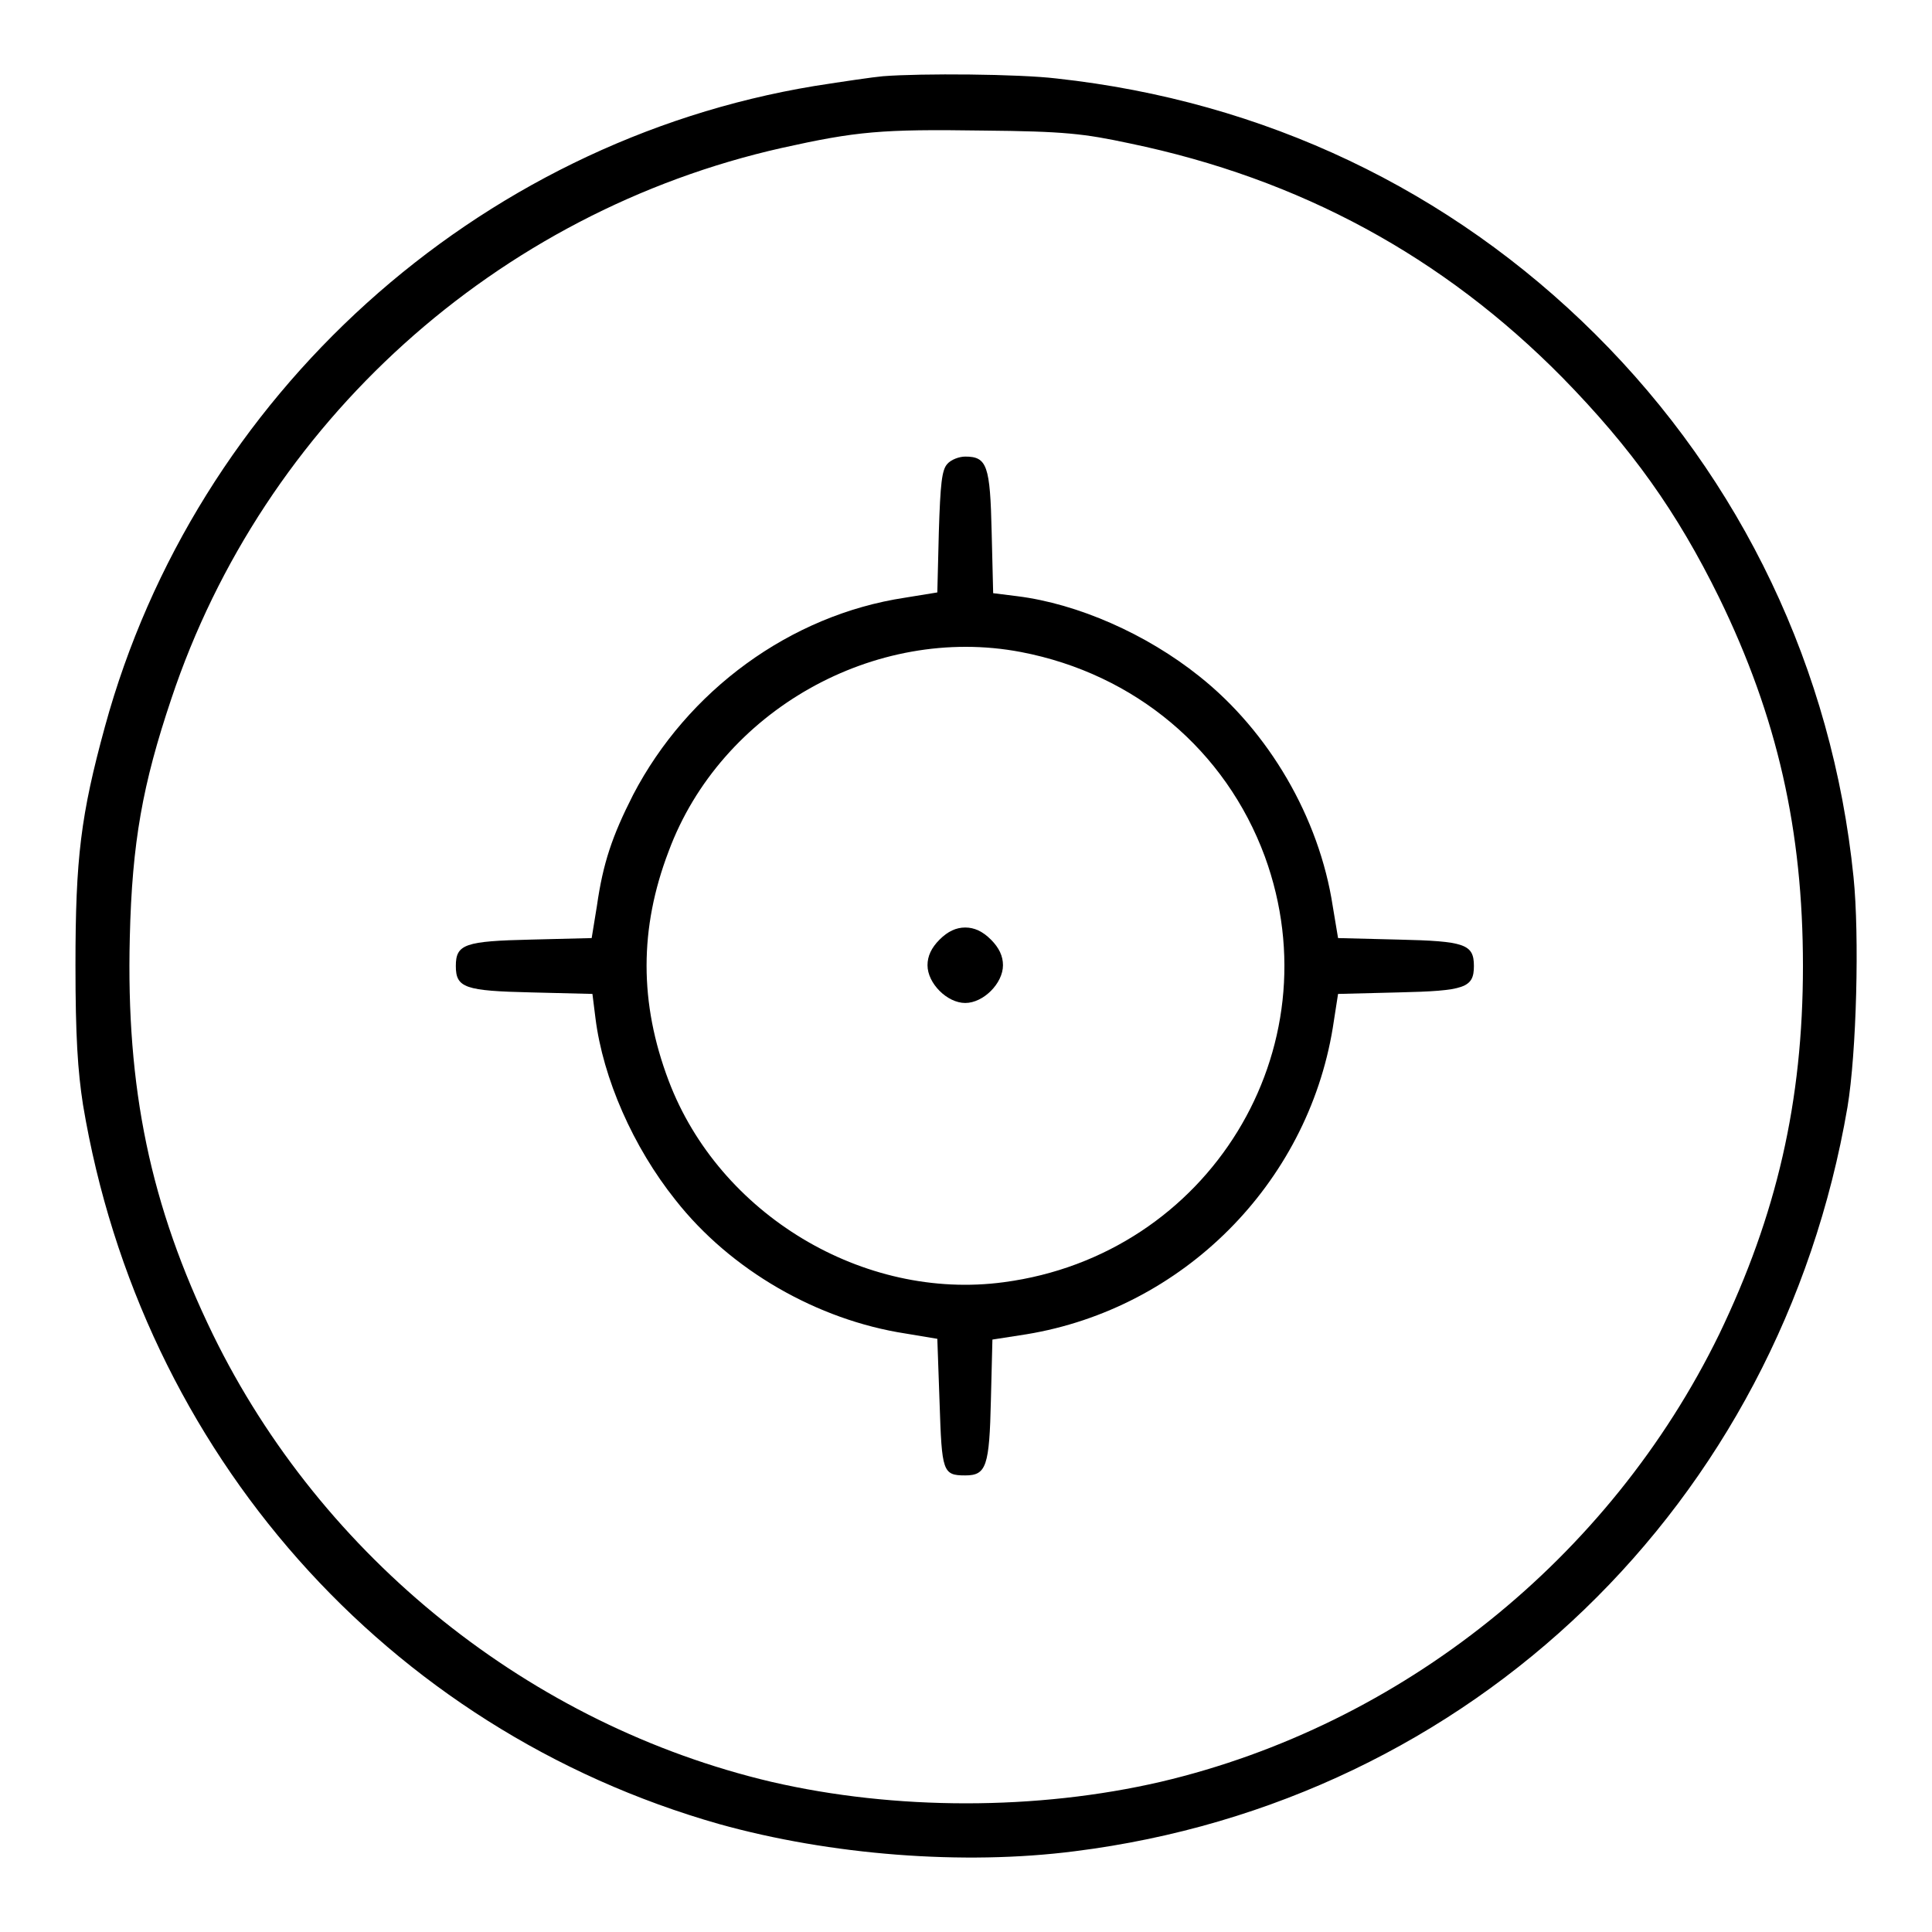
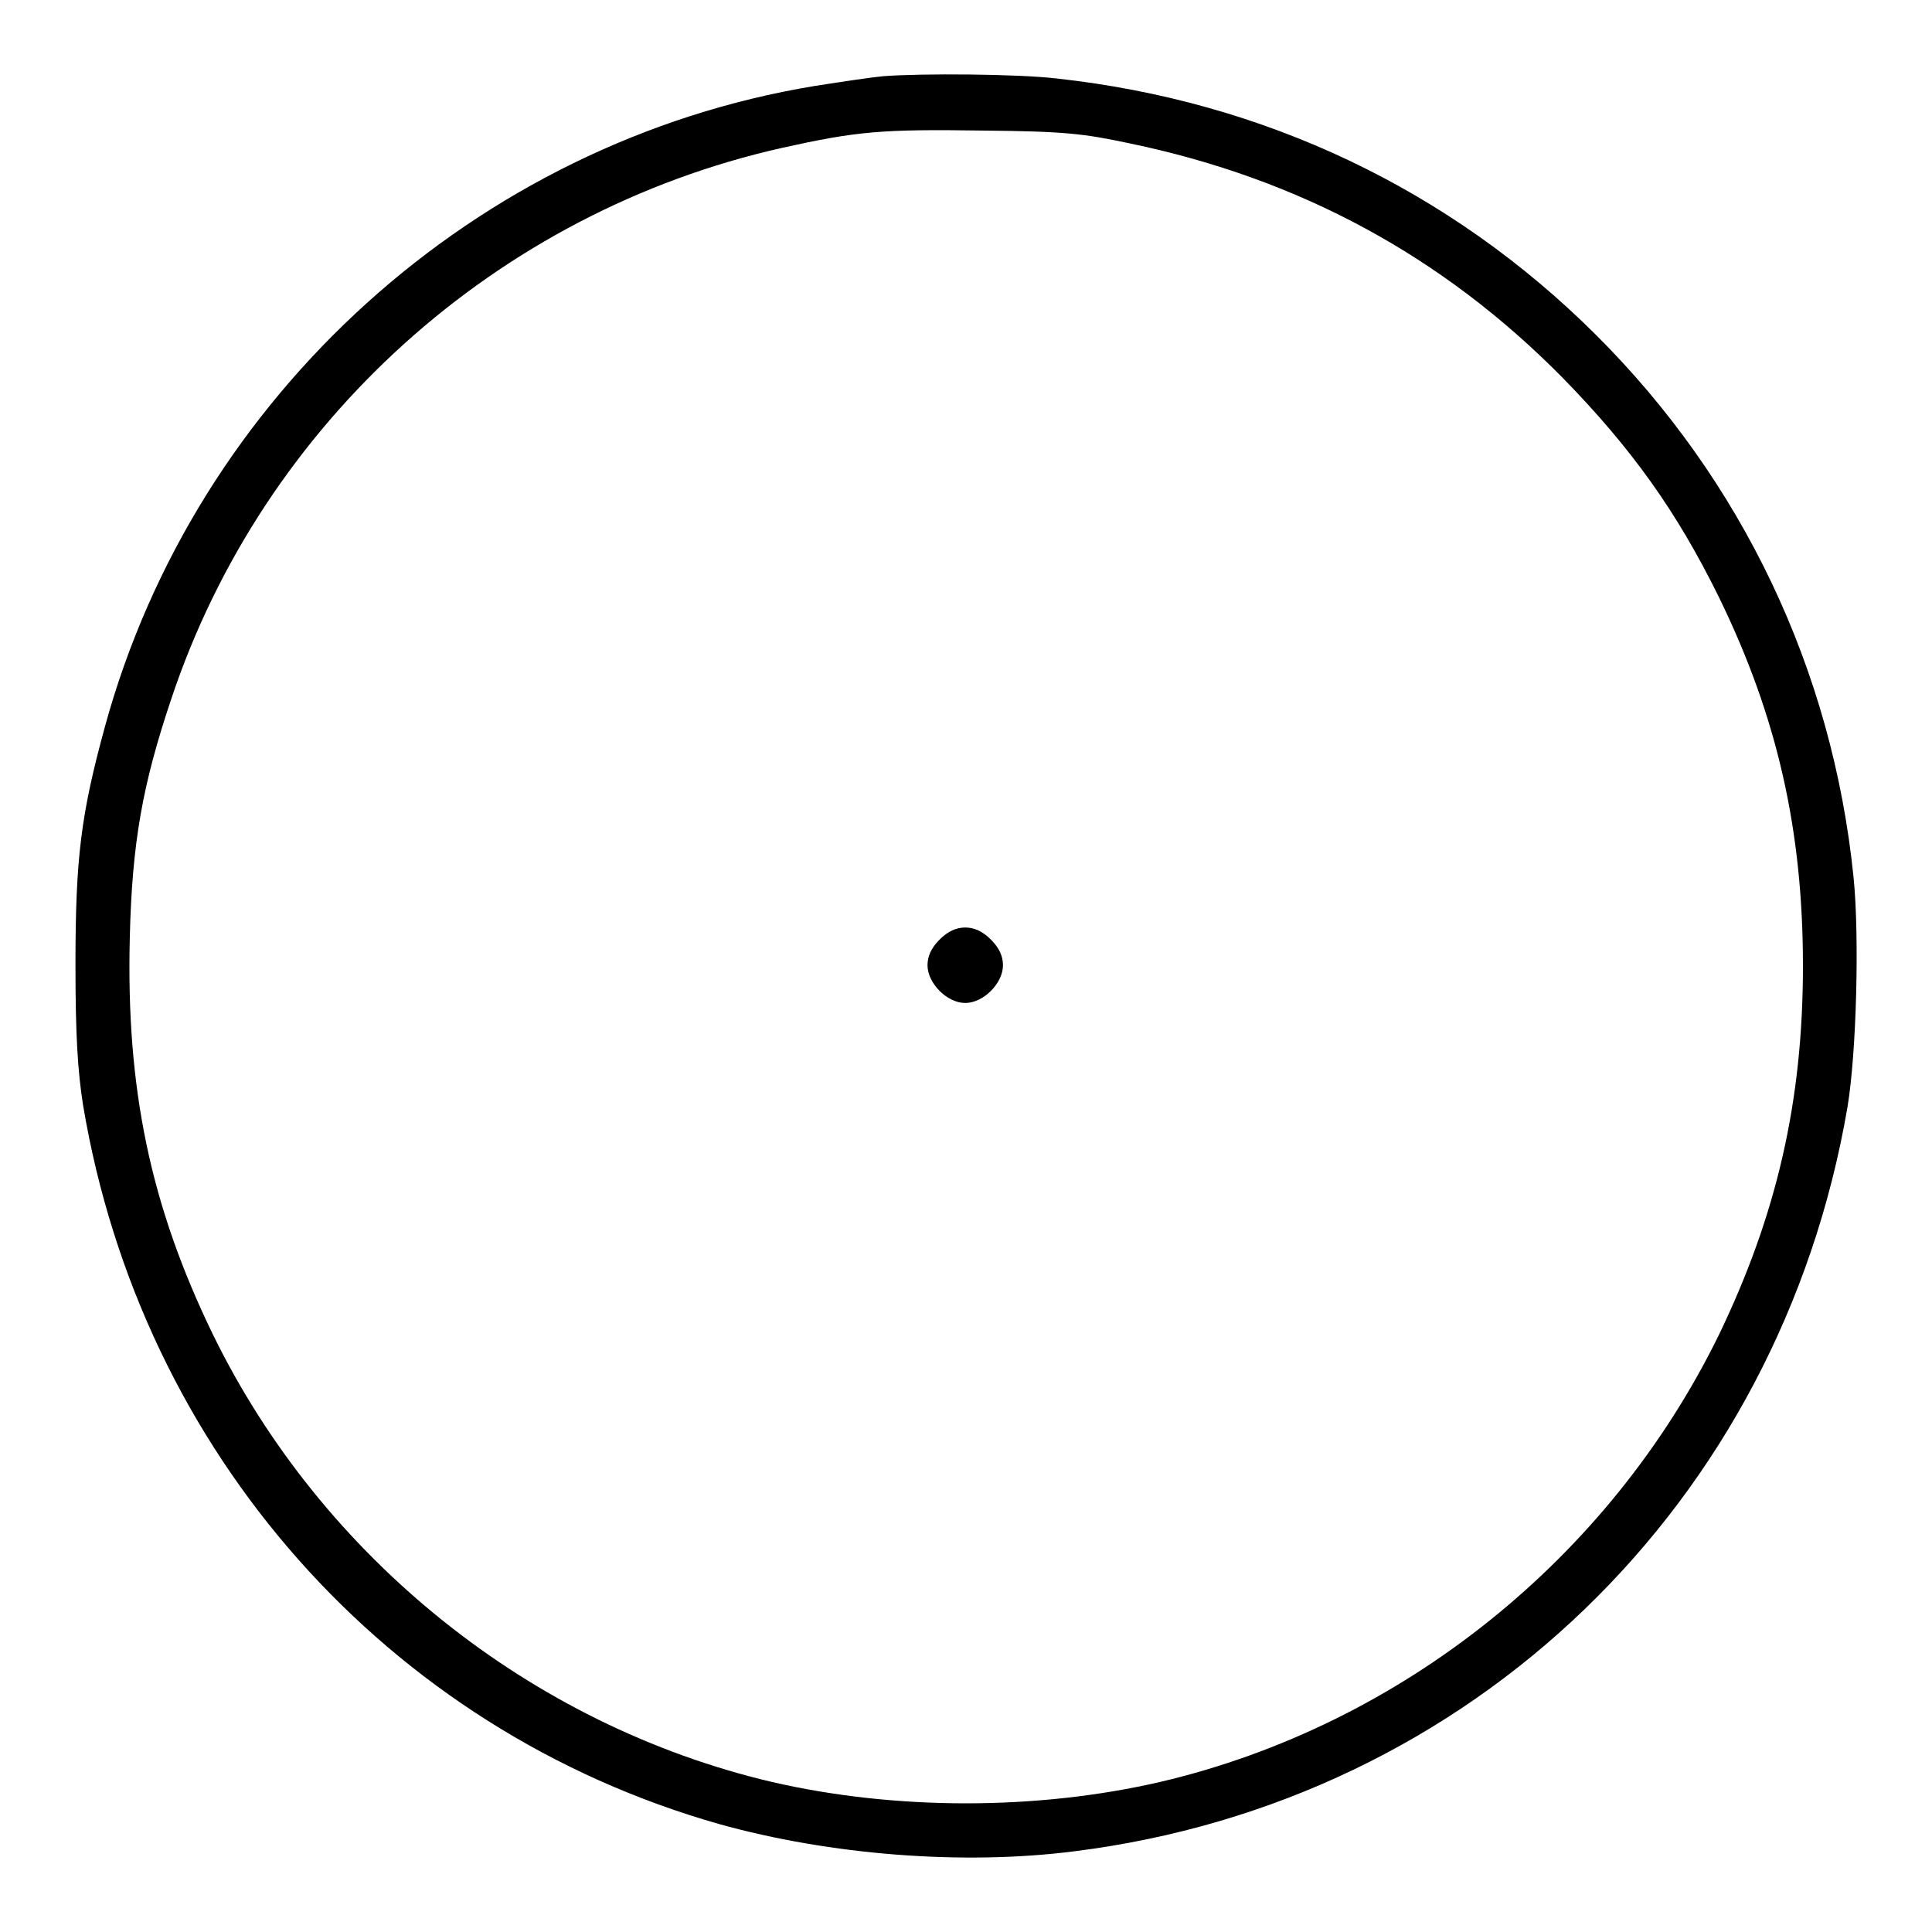
<svg xmlns="http://www.w3.org/2000/svg" version="1.1" x="0px" y="0px" viewBox="0 0 256 256" enable-background="new 0 0 256 256" xml:space="preserve">
  <g>
    <g>
      <g>
        <path fill="#000000" d="M117,10.1c-1.2,0.1-5.3,0.7-9.1,1.3c-44.8,7.4-82,41-94,84.9c-3.2,11.7-3.9,17.4-3.9,31.6c0,9.4,0.3,14,1,18.5c7.7,46.1,40.3,82.8,84.3,95.3c14.7,4.1,32.3,5.5,47.1,3.6c52.6-6.6,93.4-46,102.4-98.6c1.2-7.2,1.6-22.7,0.8-30.5c-2.8-27.5-14.8-52.6-34.2-71.9c-19.3-19.2-43.9-30.9-71.4-33.9C135,9.8,122.1,9.7,117,10.1z M149.7,19c22.6,4.7,41.5,15,57.3,31c9.2,9.4,15.2,17.8,20.8,29.2c7.7,15.8,11.1,30.8,11.1,48.8c0,18-3.5,33-11.1,48.8c-14.5,29.7-42.1,51.8-74,59.3c-16.4,3.8-35.2,3.8-51.6,0c-31.8-7.5-59.5-29.6-74-59.3c-8.3-17.1-11.5-32.6-11-52.6c0.3-12.6,1.7-20.3,5.5-31.6c12.2-36.6,43.1-64.5,80.9-73c9.9-2.2,13.2-2.5,26.6-2.3C141.1,17.4,143.6,17.7,149.7,19z" />
-         <path fill="#000000" d="M125.5,61.5c-0.7,0.8-0.9,2.6-1.1,9l-0.2,8l-4.3,0.7c-15.2,2.3-28.8,12.3-36,26.1c-2.8,5.5-4,9.1-4.8,14.7l-0.7,4.3l-8,0.2c-8.8,0.2-10,0.6-10,3.5s1.2,3.3,10,3.5l8.1,0.2l0.4,3.2c1,8,5,17.1,10.6,24.1c7.3,9.3,18.8,15.9,30.5,17.7l4.2,0.7l0.3,8.5c0.3,9.1,0.4,9.6,3.4,9.6c2.8,0,3.2-1.2,3.4-10l0.2-8l4.5-0.7c20.7-3.4,37.2-19.9,40.6-40.6l0.7-4.5l8-0.2c8.8-0.2,10-0.6,10-3.5c0-2.9-1.2-3.3-10-3.5l-8-0.2l-0.7-4.2c-1.8-11.8-8.5-23.2-17.7-30.5c-7-5.6-16.1-9.6-24.1-10.6l-3.2-0.4l-0.2-8.1c-0.2-8.8-0.6-10-3.5-10C127.1,60.5,126,60.9,125.5,61.5z M135.3,86.4c15.1,2.9,27.1,13,32.3,27.1c9.3,25.5-7.4,52.8-34.6,56.4c-18.6,2.5-37.7-9-44.4-26.7c-3.9-10.3-3.9-20.2,0-30.4C95.5,94.2,115.9,82.7,135.3,86.4z" />
        <path fill="#000000" d="M124.5,124.5c-1.1,1.1-1.6,2.2-1.6,3.4c0,2.4,2.6,5,5,5c2.4,0,5-2.6,5-5c0-1.2-0.5-2.3-1.6-3.4c-1.1-1.1-2.2-1.6-3.4-1.6C126.7,122.9,125.6,123.4,124.5,124.5z" />
      </g>
    </g>
  </g>
</svg>